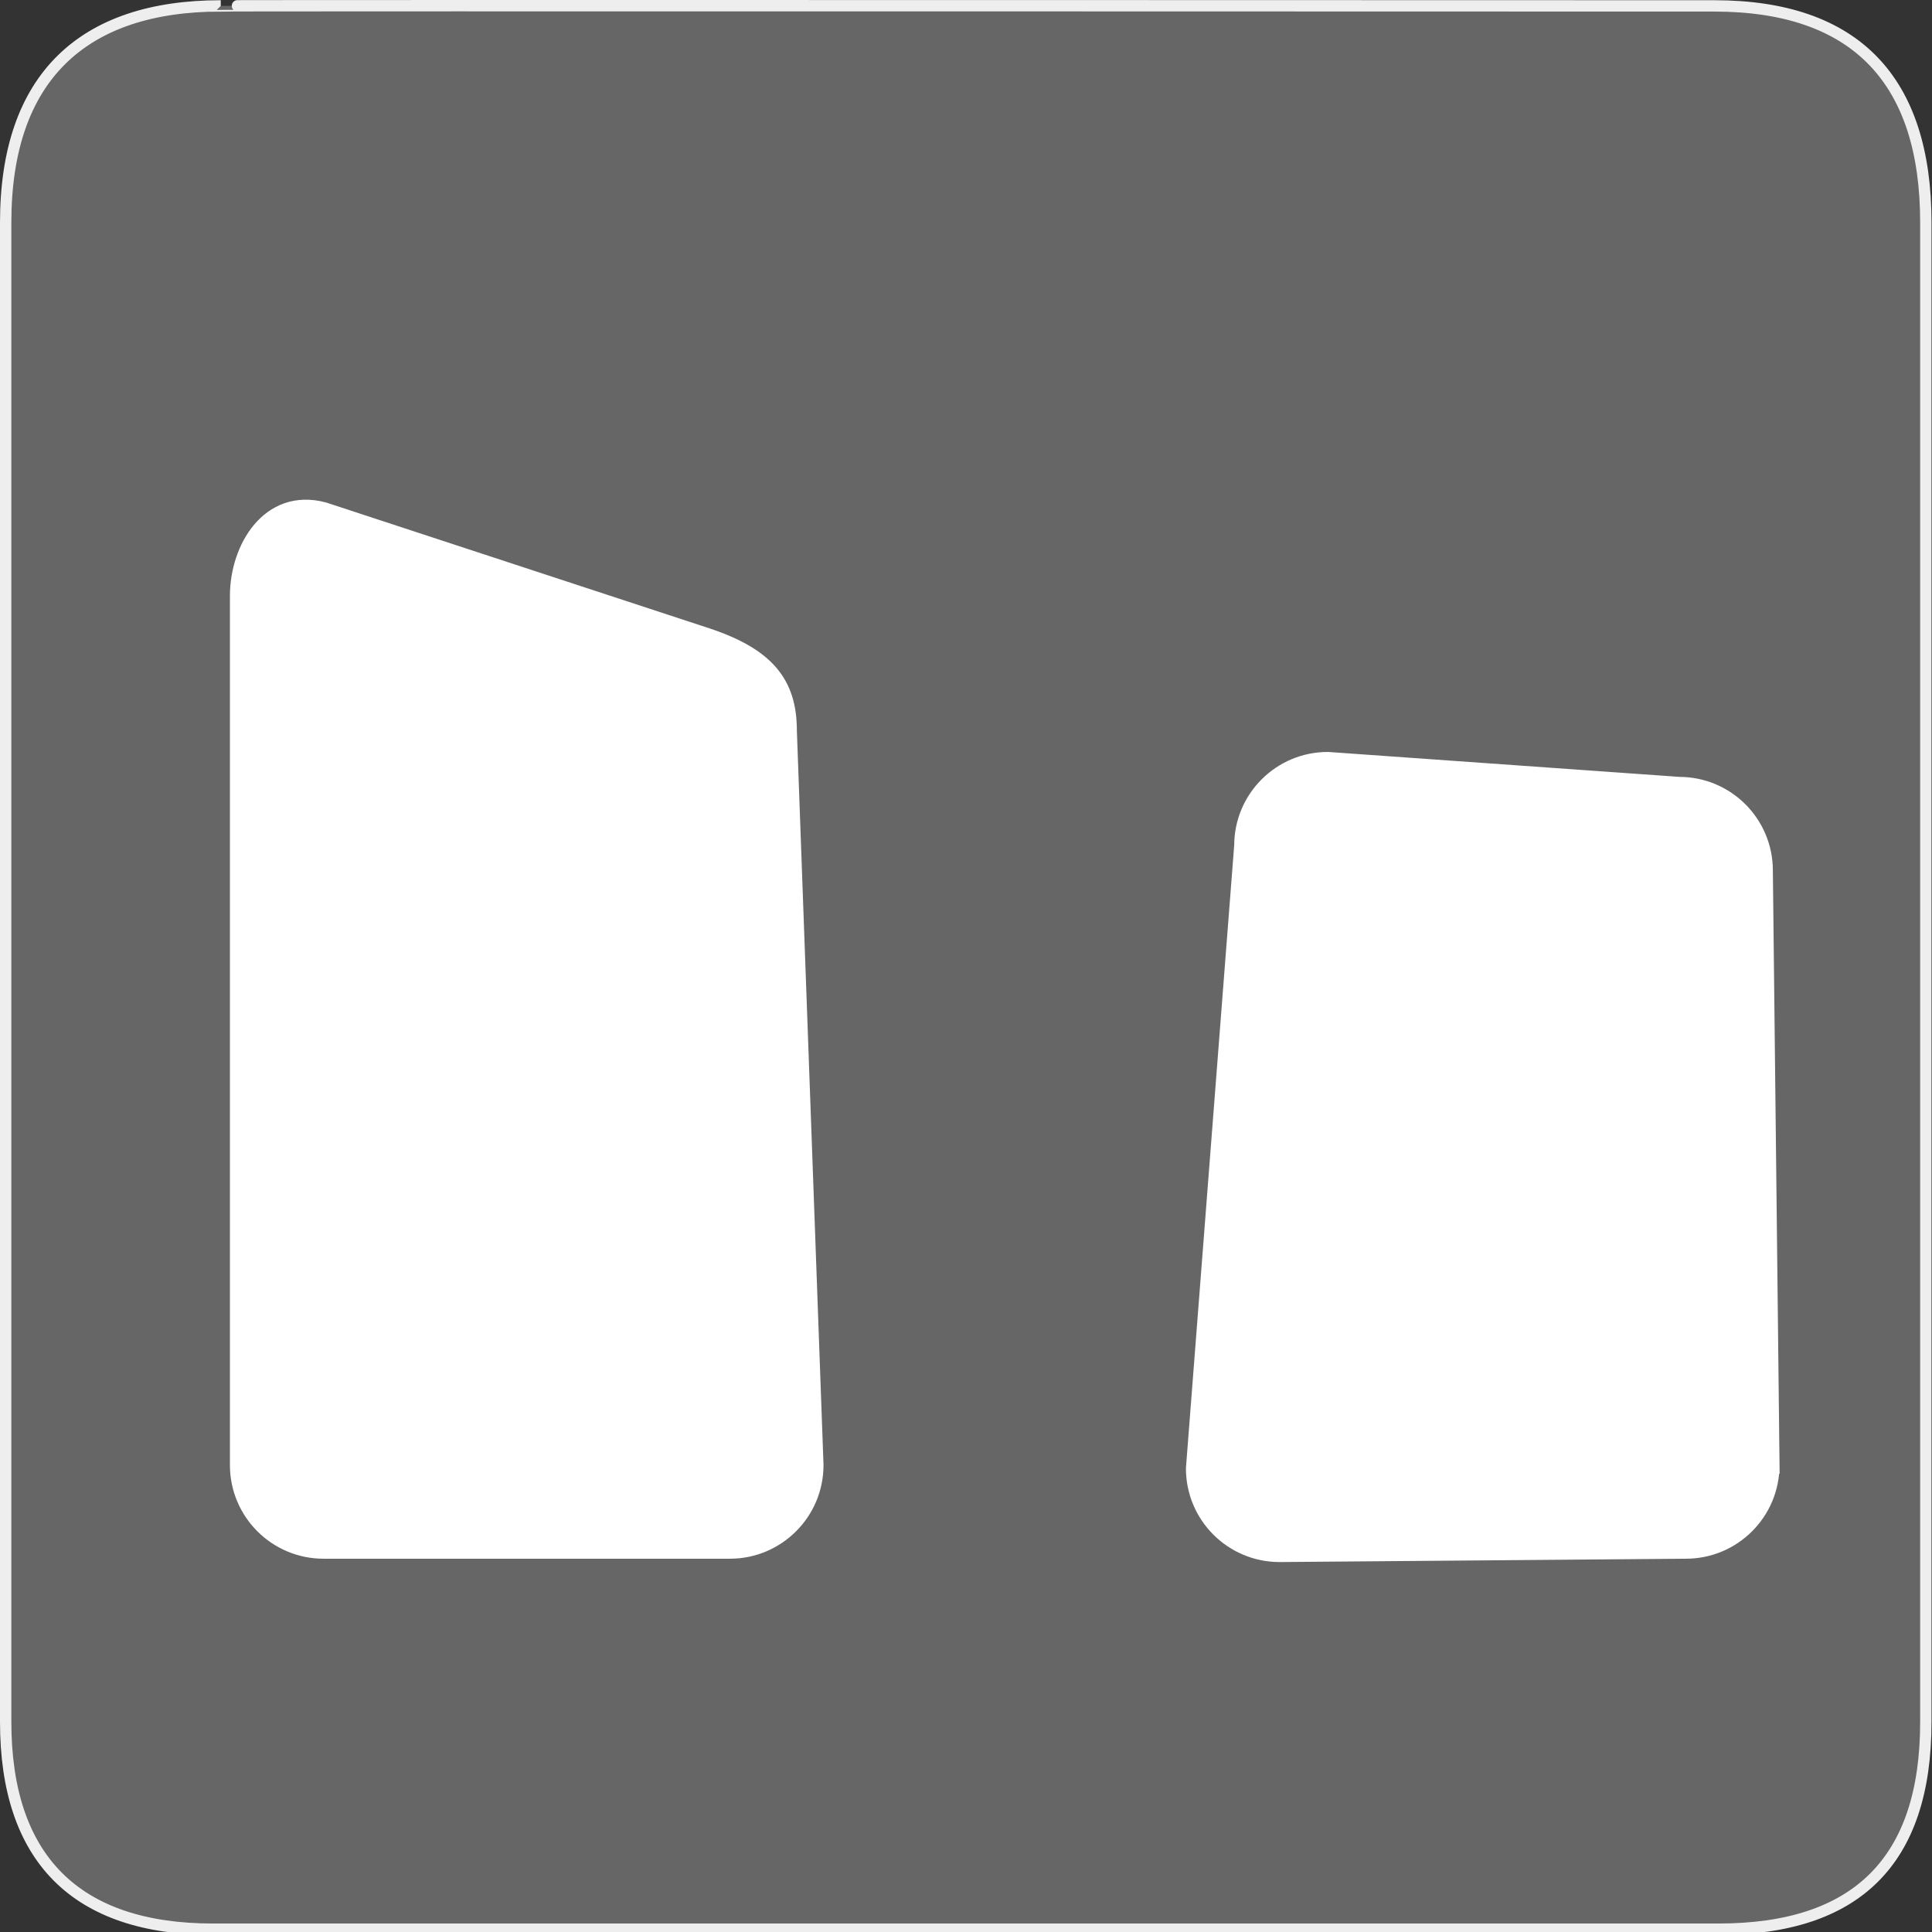
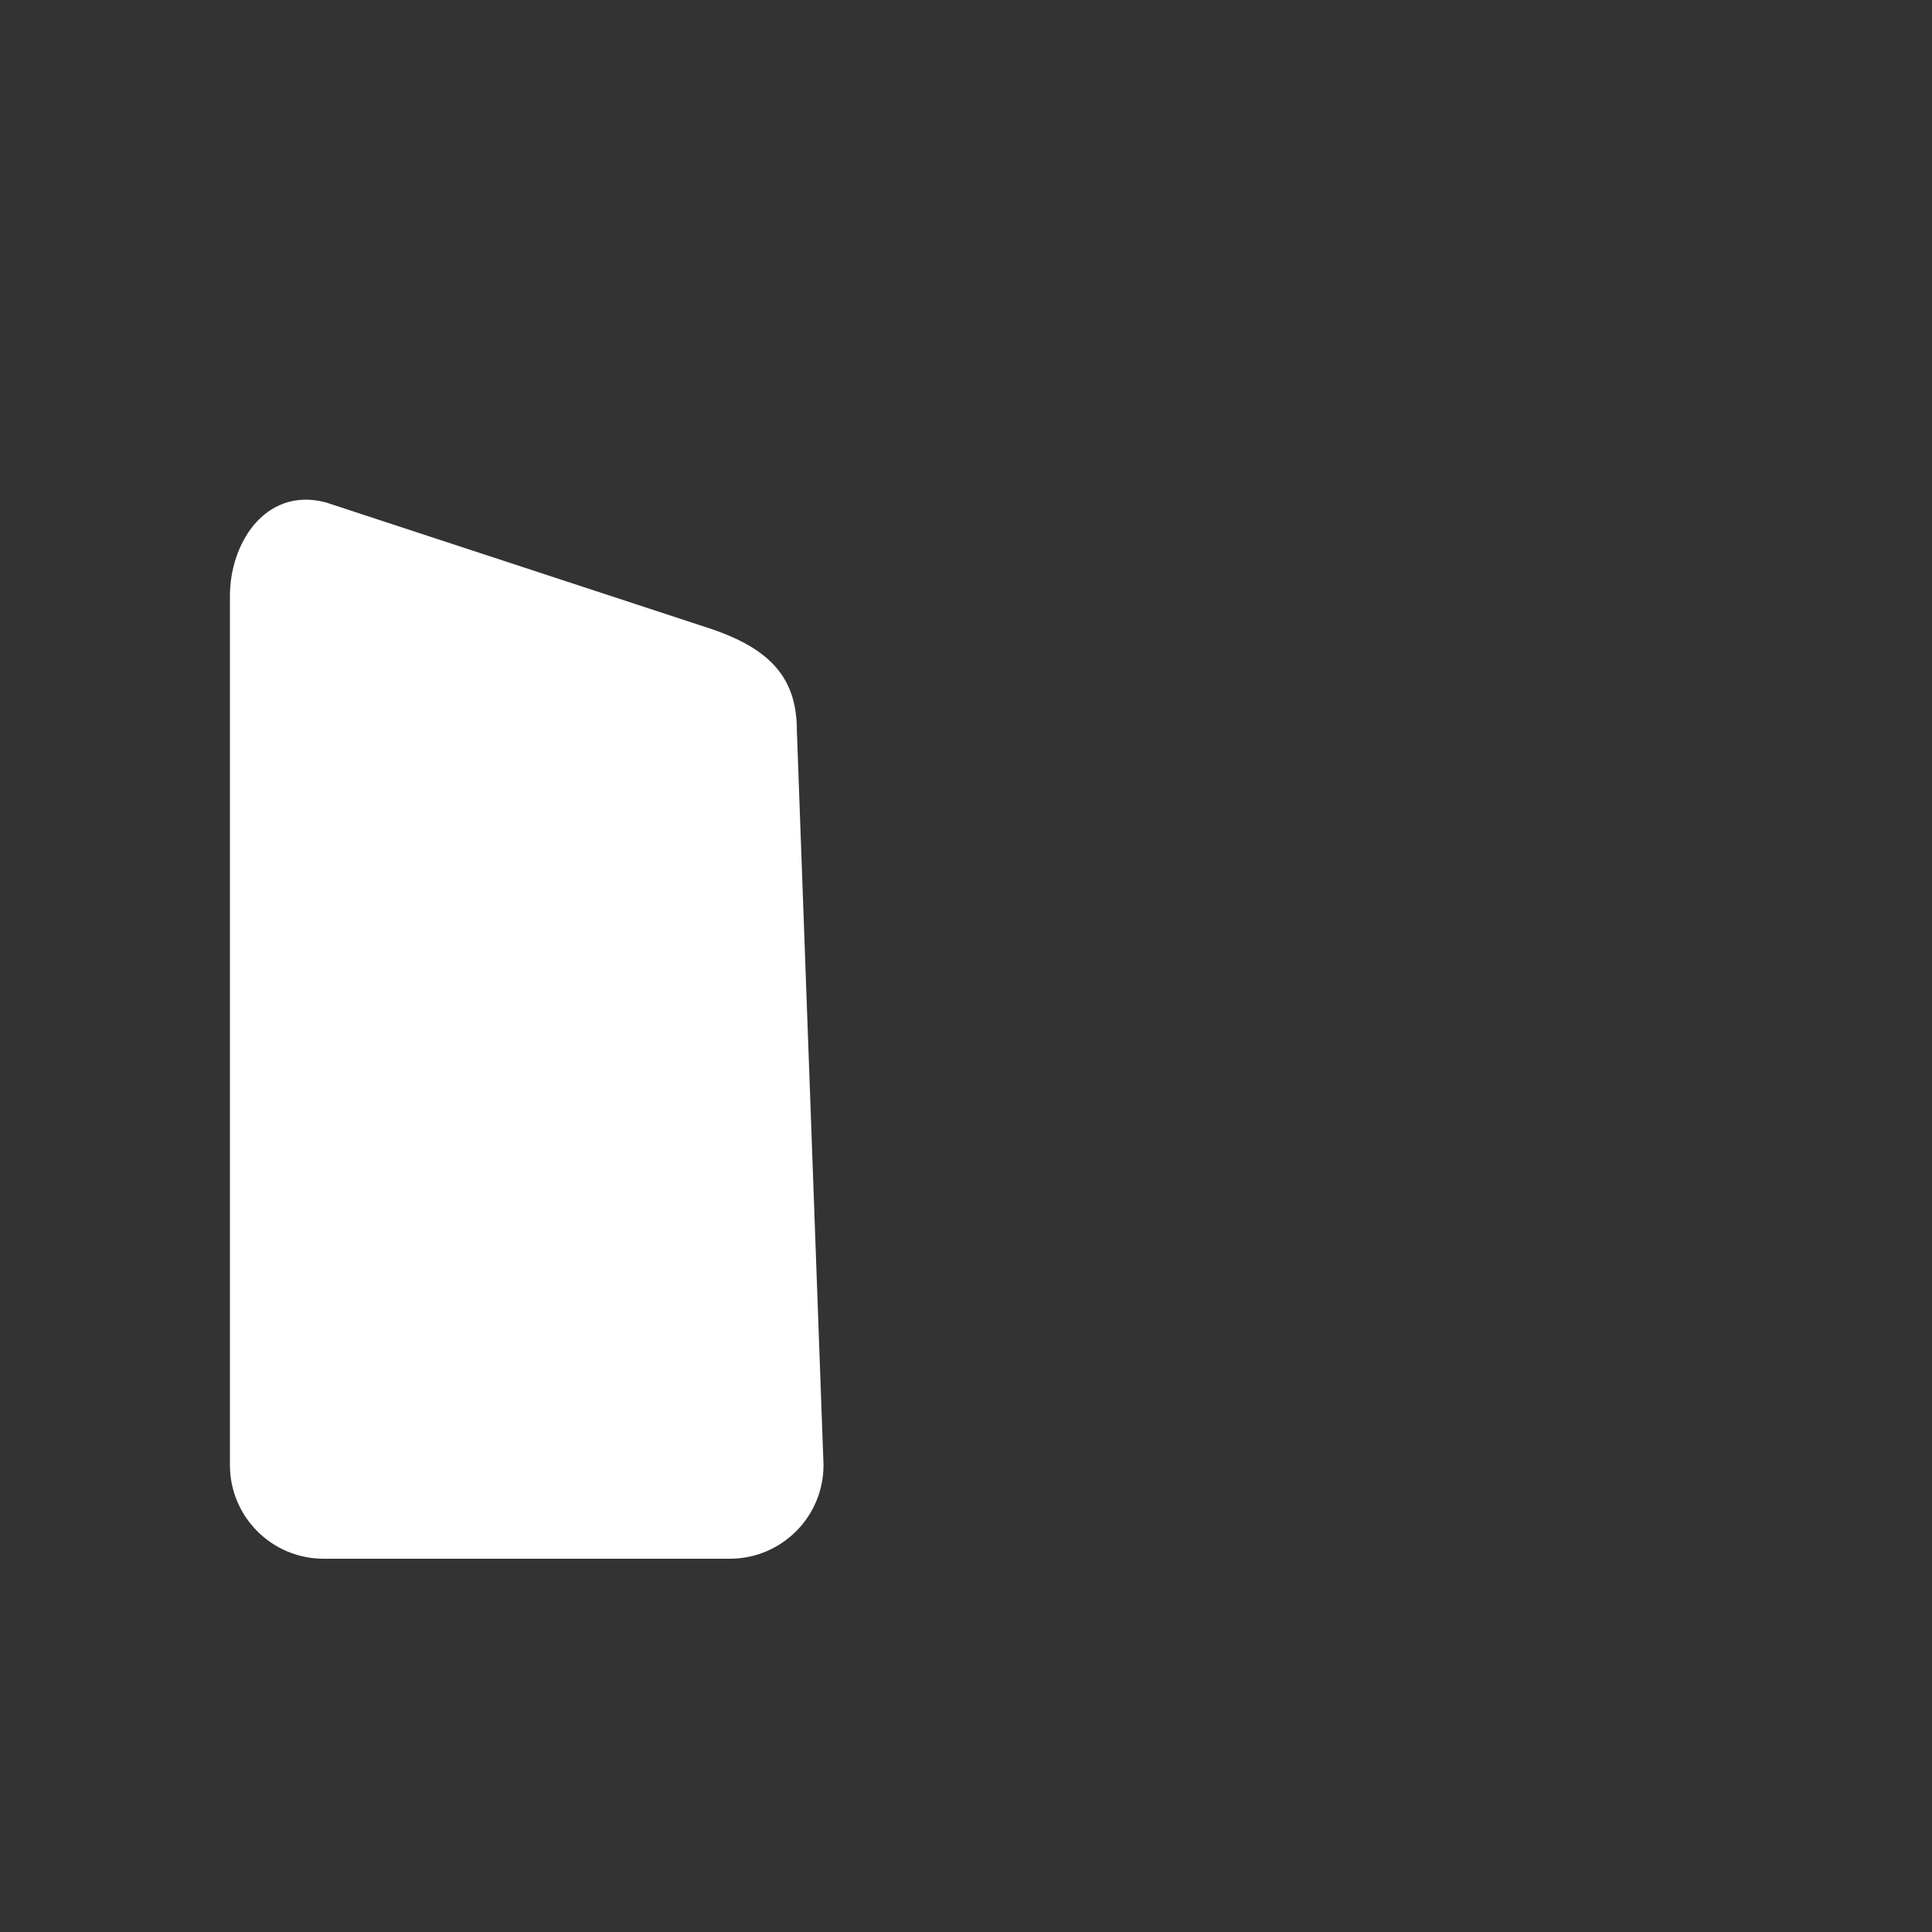
<svg xmlns="http://www.w3.org/2000/svg" xmlns:ns1="http://sodipodi.sourceforge.net/DTD/sodipodi-0.dtd" version="1.0" width="580" height="580">
  <rect width="100%" height="100%" fill="#333333" stroke="none" />
  <defs id="defs4">
    <symbol viewBox="244.5 110 489 219.9" id="symbol-university">
      <path id="path4460" d="M79,43l57,119c0,0,21-96,104-96s124,106,124,106l43-133l82-17L0,17L79,43z" />
      <path id="path4462" d="M94,176l-21,39" stroke-width="20" stroke="#000000" fill="none" />
-       <path id="path4464" d="M300,19c0,10.5-22.6,19-50.5,19S199,29.5,199,19s22.6-19,50.5-19S300,8.5,300,19z" />
+       <path id="path4464" d="M300,19S199,29.5,199,19s22.6-19,50.5-19S300,8.5,300,19z" />
      <path id="path4466" d="M112,216l-16-38L64,88c0,0-9-8-4-35s16-24,16-24" stroke-width="20" stroke="#000000" ill="none" />
    </symbol>
  </defs>
  <g id="g1327">
-     <path d="M 66.275,1.768 C 24.94,1.768 1.704,23.139 1.704,66.804 L 1.704,516.927 C 1.704,557.771 22.599,579.156 63.896,579.156 L 515.92,579.156 C 557.227,579.156 578.149,558.841 578.149,516.927 L 578.149,66.804 C 578.149,24.203 557.227,1.768 514.628,1.768 C 514.624,1.768 66.133,1.625 66.275,1.768 z" id="path1329" fill="#666666" stroke="#eeeeee" stroke-width="3.408" />
-   </g>
+     </g>
  <g transform="translate(9.479,-37.591)" id="g2325" fill="#ffffff" stroke="#ffffff" stroke-width="5.2">
    <path d="m 235.146,477.418 c 0,14.09 -11.422,25.512 -25.512,25.512 l -121.976,0 c -14.09,0 -25.512,-11.422 -25.512,-25.512 l 0,-260.974 c 0,-14.09 9.252,-29.852 25.512,-25.512 l 115.061,37.775 C 220.606,234.674 227.146,242.841 227.146,256.931 l 8,220.487 z" id="path6056" ns1:nodetypes="ccccccccc" />
-     <path d="m 522.145,477.418 c 0,14.09 -11.422,25.512 -25.512,25.512 l -121.976,1 c -14.09,0 -25.512,-11.422 -25.512,-25.512 l 14.488,-186.975 c 0,-14.09 11.422,-25.512 25.512,-25.512 l 105.488,7.487 c 14.09,0 25.512,11.422 25.512,25.512 l 2,178.488 z" id="path6058" />
  </g>
</svg>